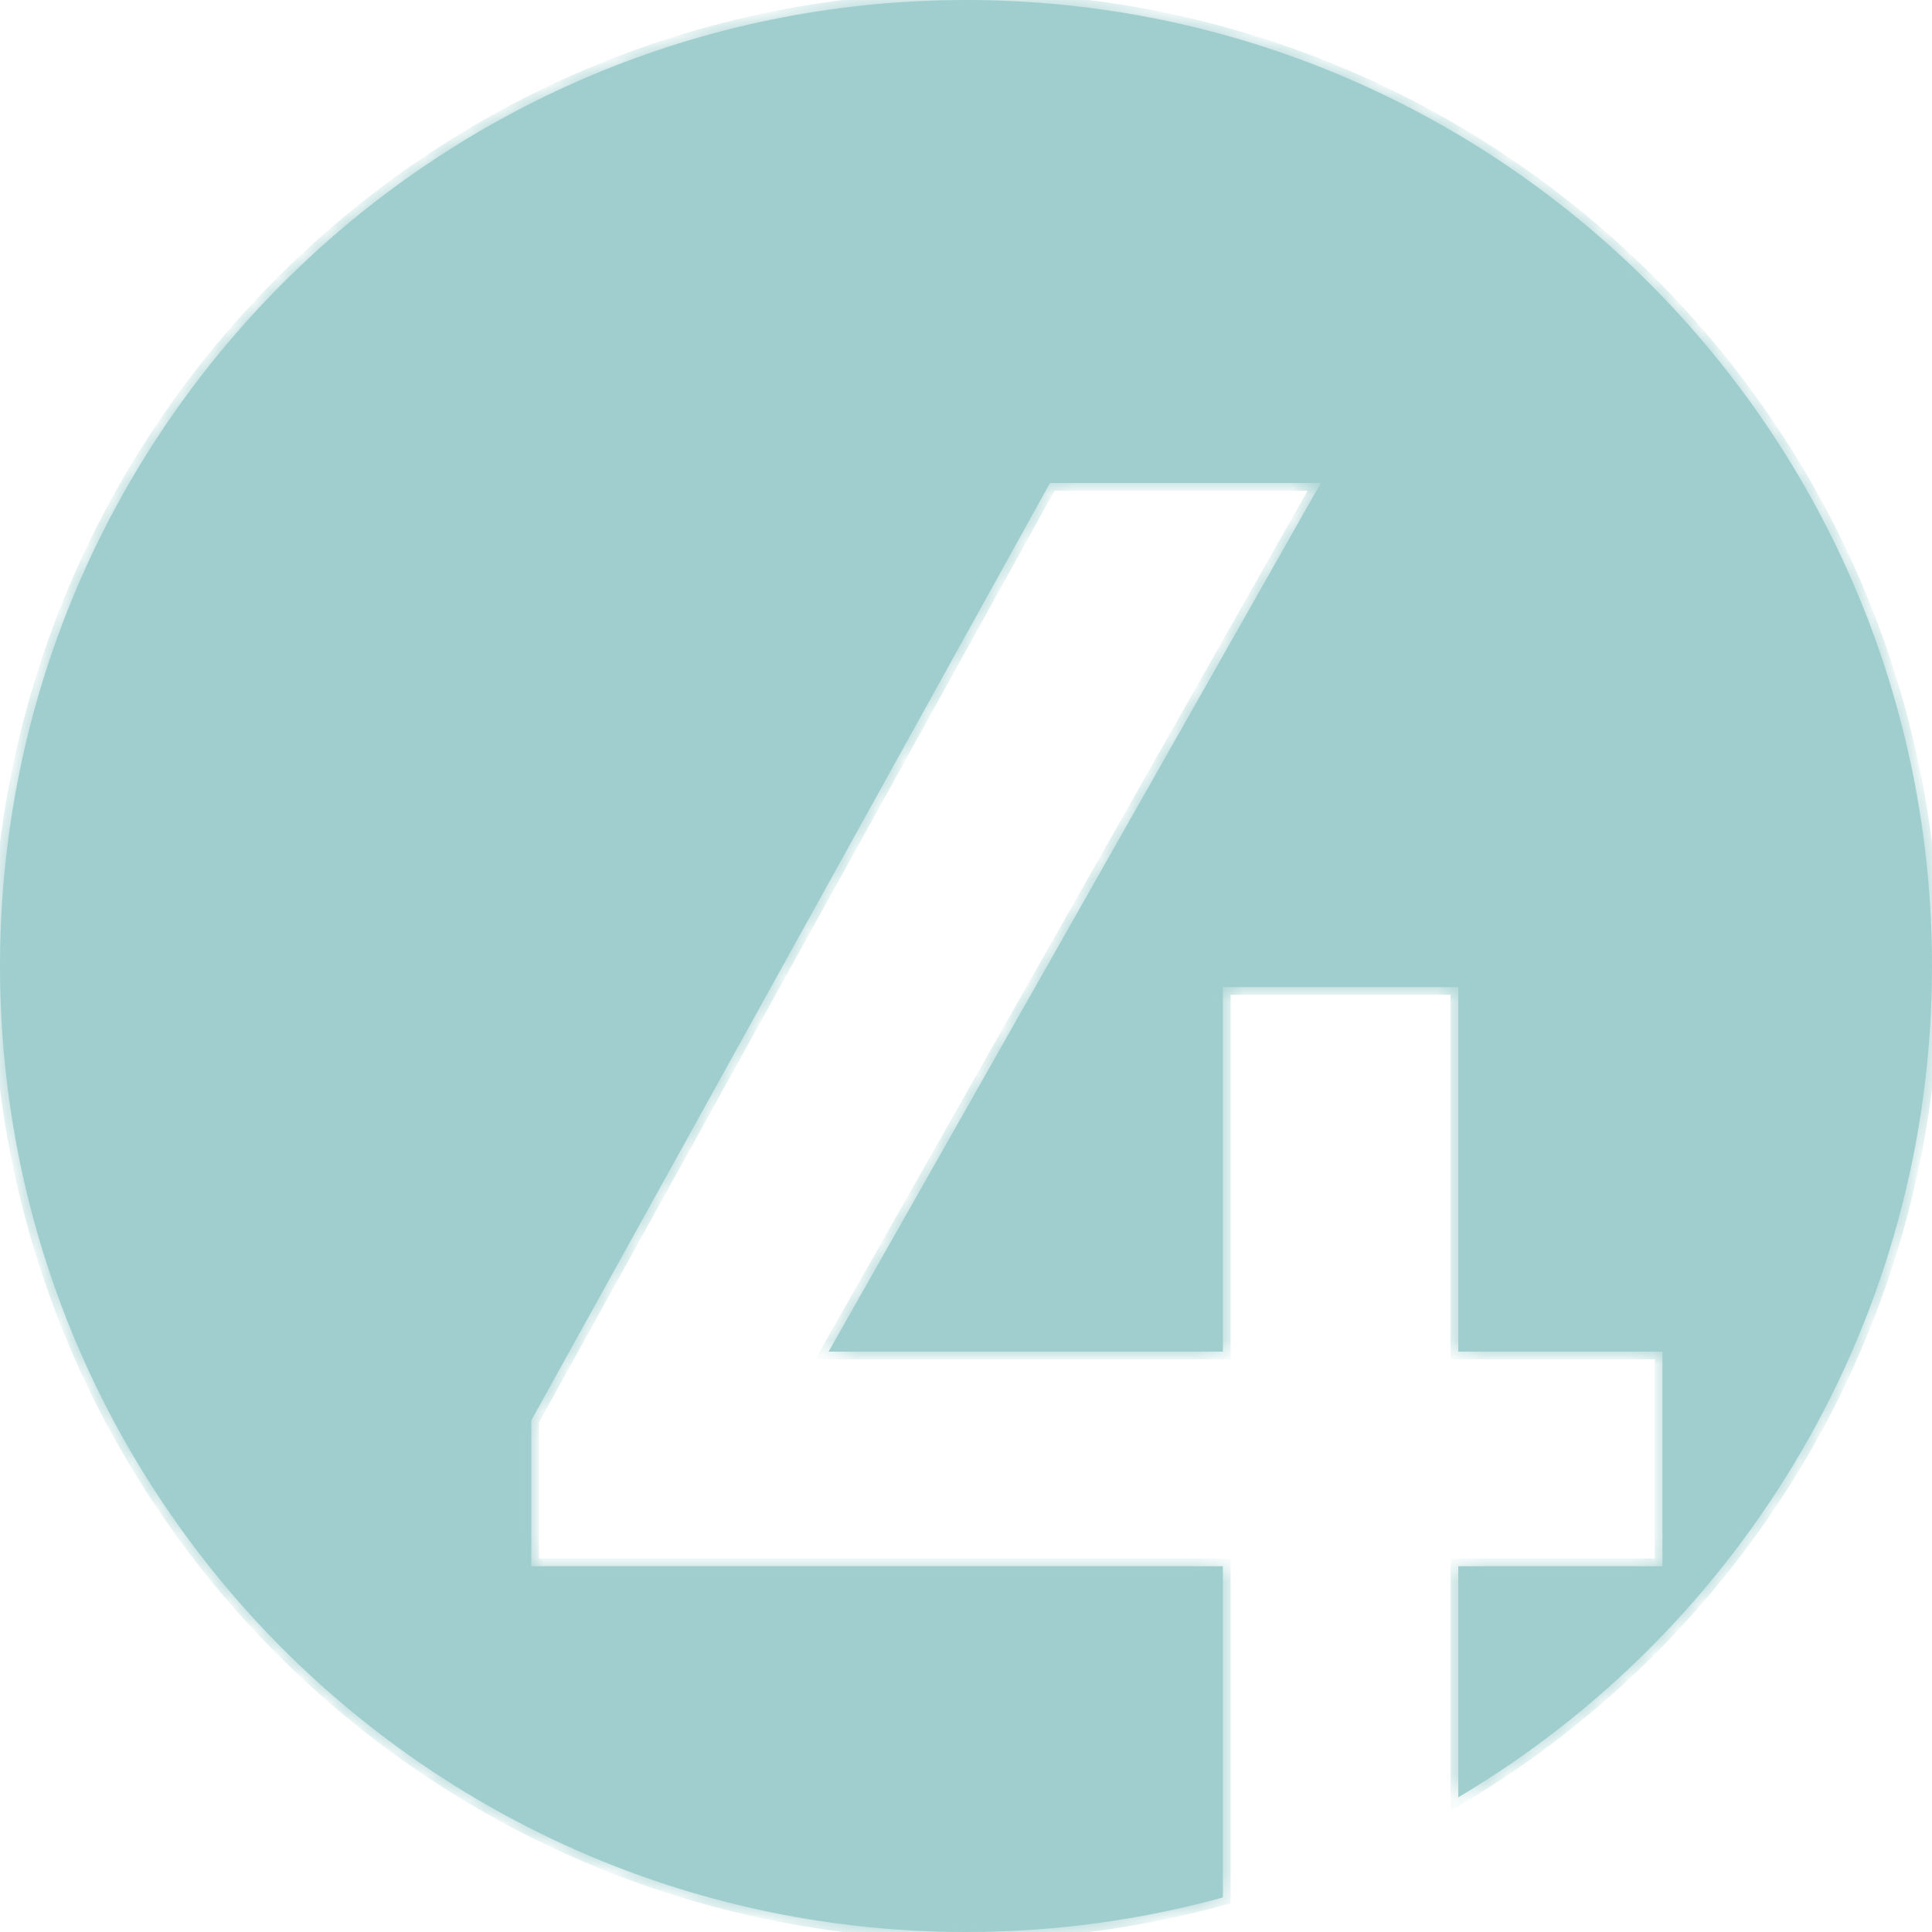
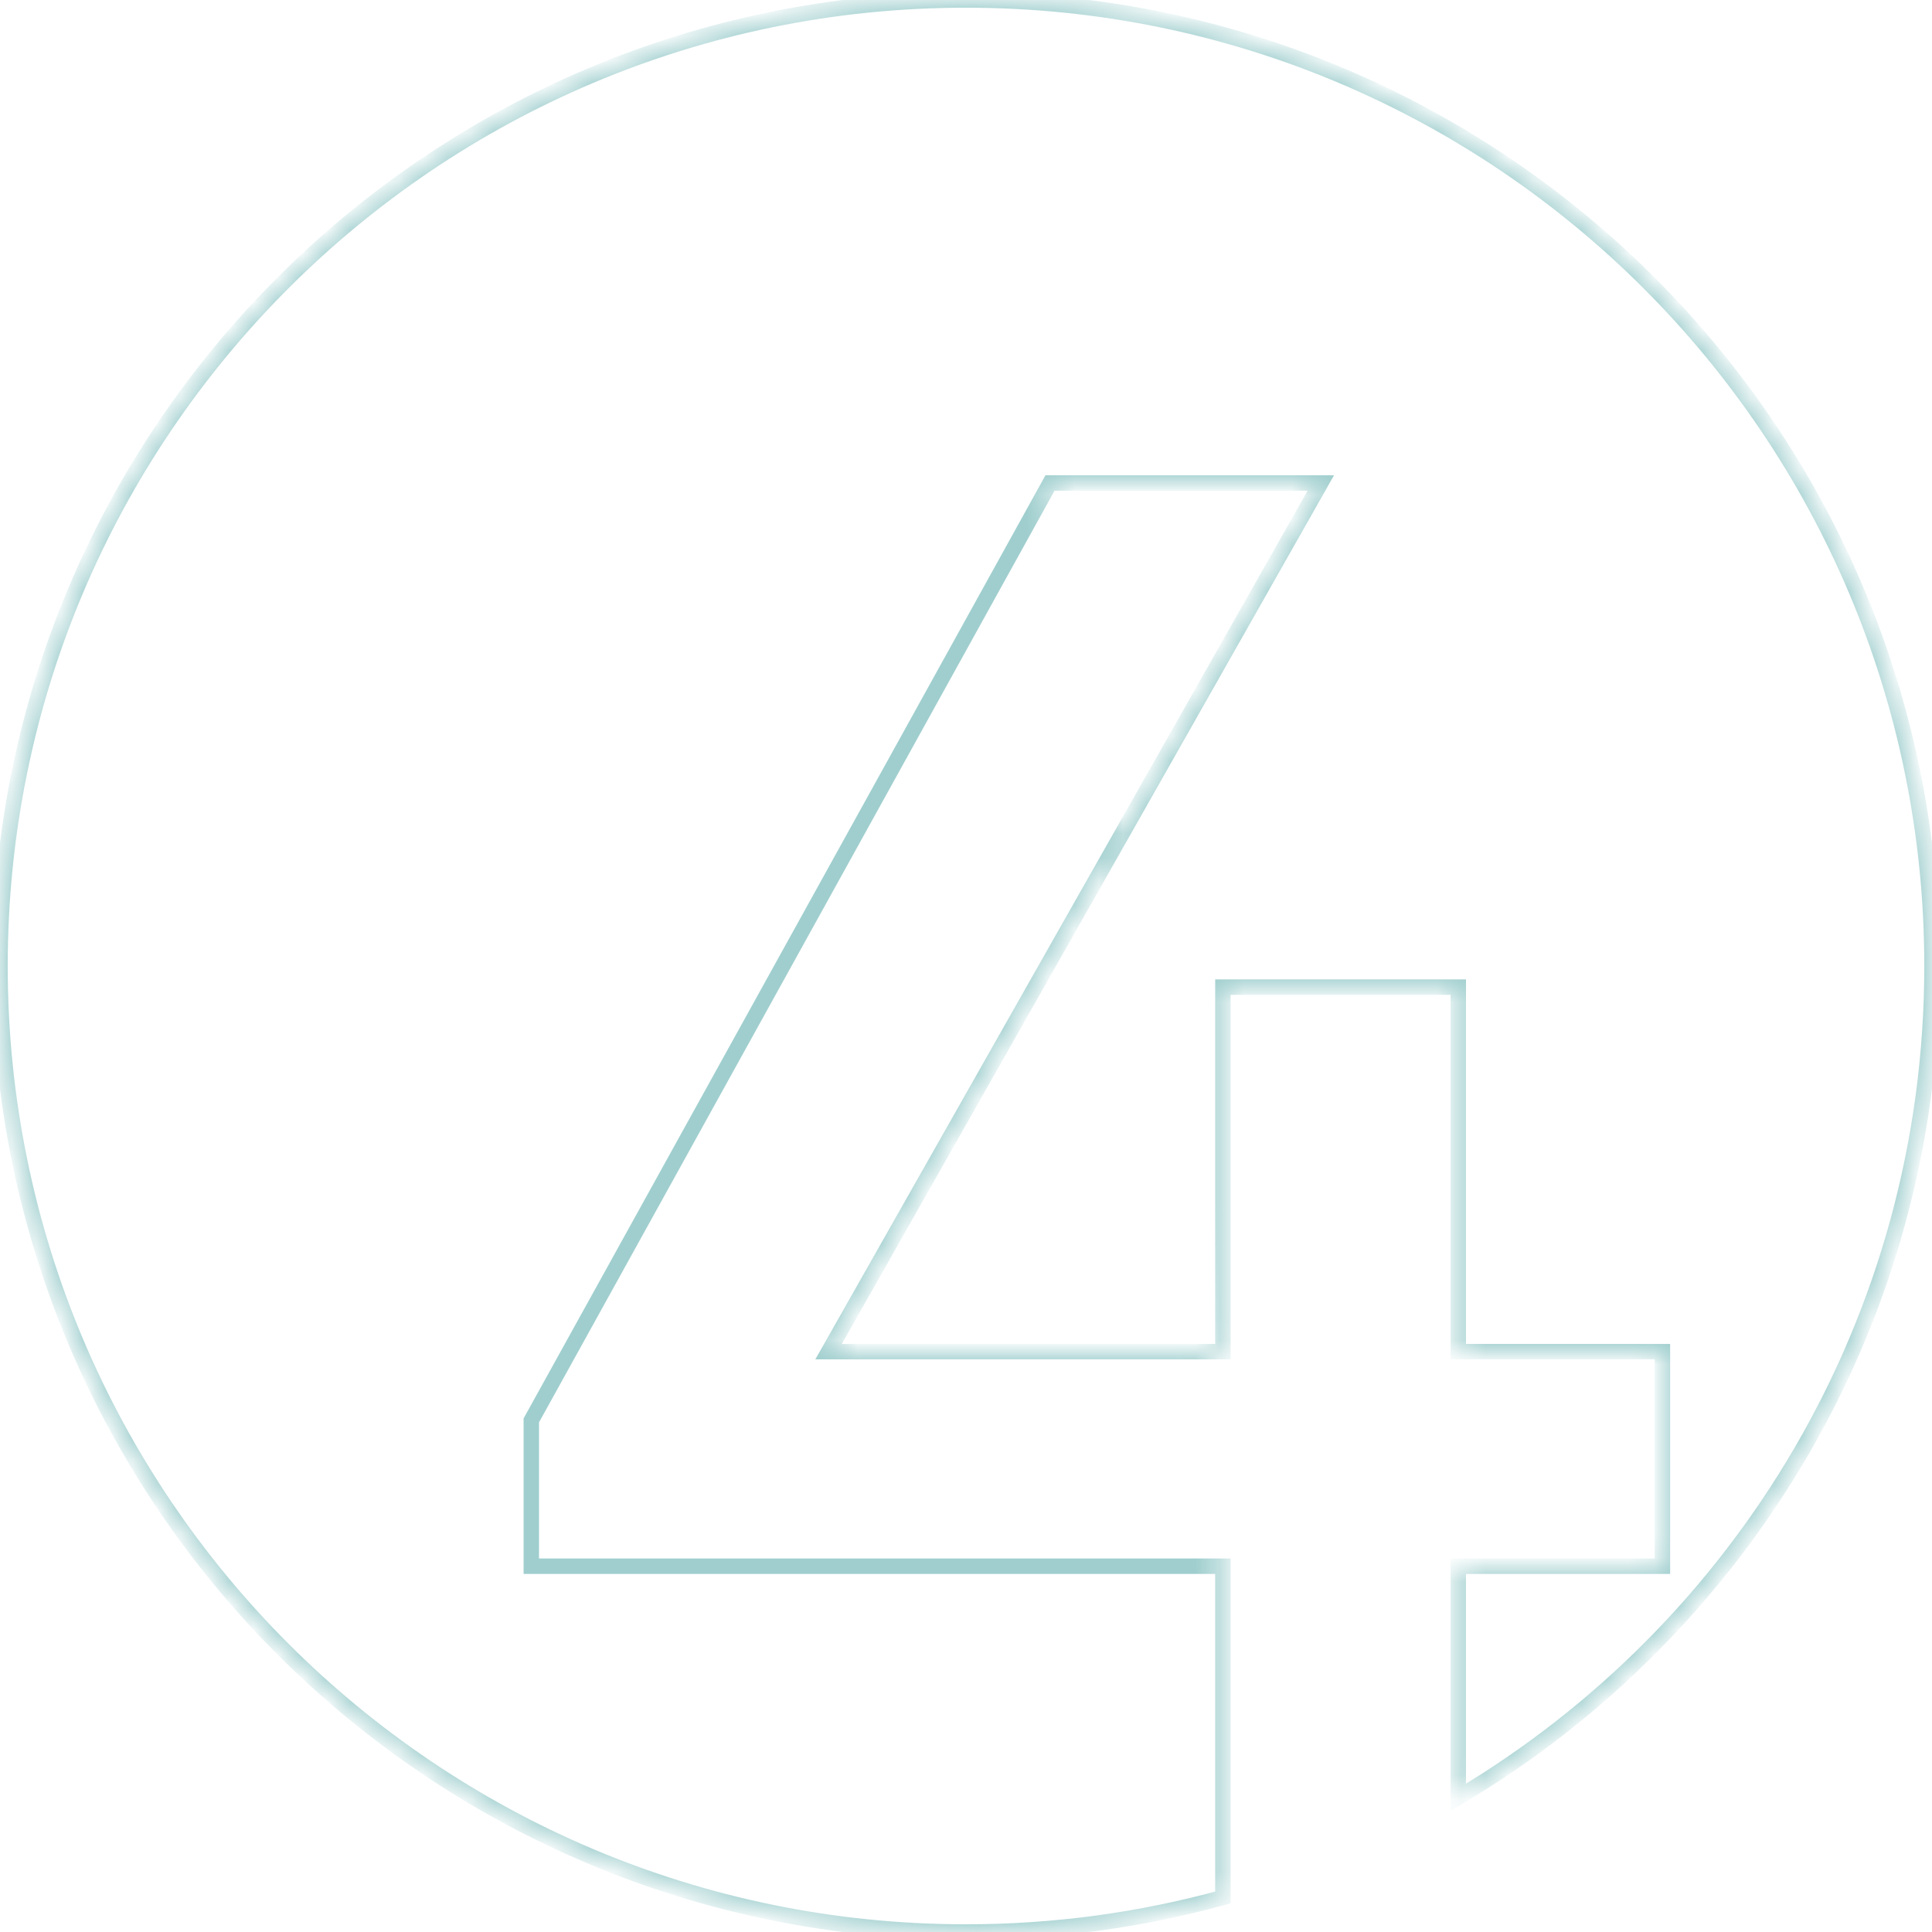
<svg xmlns="http://www.w3.org/2000/svg" width="80" height="80" viewBox="0 0 80 80" fill="none">
  <mask id="path-1-inside-1_713_883" fill="white">
-     <path fill-rule="evenodd" clip-rule="evenodd" d="M60.384 74.424C72.128 67.454 80 54.646 80 40C80 17.909 62.091 0 40 0C17.909 0 0 17.909 0 40C0 62.091 17.909 80 40 80C43.683 80 47.25 79.502 50.637 78.57V64.854H22V58.816L43.478 20H54.691L34.309 55.969H50.637V40.874H60.384V55.969H68.838V64.854H60.384V74.424Z" />
+     <path fill-rule="evenodd" clip-rule="evenodd" d="M60.384 74.424C72.128 67.454 80 54.646 80 40C80 17.909 62.091 0 40 0C17.909 0 0 17.909 0 40C0 62.091 17.909 80 40 80C43.683 80 47.25 79.502 50.637 78.57V64.854V58.816L43.478 20H54.691L34.309 55.969H50.637V40.874H60.384V55.969H68.838V64.854H60.384V74.424Z" />
  </mask>
-   <path fill-rule="evenodd" clip-rule="evenodd" d="M60.384 74.424C72.128 67.454 80 54.646 80 40C80 17.909 62.091 0 40 0C17.909 0 0 17.909 0 40C0 62.091 17.909 80 40 80C43.683 80 47.25 79.502 50.637 78.57V64.854H22V58.816L43.478 20H54.691L34.309 55.969H50.637V40.874H60.384V55.969H68.838V64.854H60.384V74.424Z" fill="#A0CECE" />
  <path d="M60.384 74.424H60.065V74.984L60.547 74.698L60.384 74.424ZM50.637 78.57L50.722 78.878L50.957 78.813V78.57H50.637ZM50.637 64.854H50.957V64.534H50.637V64.854ZM22 64.854H21.681V65.173H22V64.854ZM22 58.816L21.721 58.661L21.681 58.733V58.816H22ZM43.478 20V19.681H43.29L43.199 19.845L43.478 20ZM54.691 20L54.969 20.157L55.239 19.681H54.691V20ZM34.309 55.969L34.031 55.812L33.761 56.288H34.309V55.969ZM50.637 55.969V56.288H50.957V55.969H50.637ZM50.637 40.874V40.555H50.318V40.874H50.637ZM60.384 40.874H60.704V40.555H60.384V40.874ZM60.384 55.969H60.065V56.288H60.384V55.969ZM68.838 55.969H69.157V55.65H68.838V55.969ZM68.838 64.854V65.173H69.157V64.854H68.838ZM60.384 64.854V64.534H60.065V64.854H60.384ZM79.681 40C79.681 54.529 71.872 67.235 60.221 74.149L60.547 74.698C72.384 67.674 80.319 54.764 80.319 40H79.681ZM40 0.319C61.915 0.319 79.681 18.085 79.681 40H80.319C80.319 17.732 62.268 -0.319 40 -0.319V0.319ZM0.319 40C0.319 18.085 18.085 0.319 40 0.319V-0.319C17.732 -0.319 -0.319 17.732 -0.319 40H0.319ZM40 79.681C18.085 79.681 0.319 61.915 0.319 40H-0.319C-0.319 62.268 17.732 80.319 40 80.319V79.681ZM50.553 78.262C47.193 79.187 43.654 79.681 40 79.681V80.319C43.712 80.319 47.308 79.817 50.722 78.878L50.553 78.262ZM50.957 78.57V64.854H50.318V78.57H50.957ZM50.637 64.534H22V65.173H50.637V64.534ZM22.319 64.854V58.816H21.681V64.854H22.319ZM22.279 58.97L43.757 20.155L43.199 19.845L21.721 58.661L22.279 58.97ZM43.478 20.319H54.691V19.681H43.478V20.319ZM54.414 19.843L34.031 55.812L34.587 56.127L54.969 20.157L54.414 19.843ZM34.309 56.288H50.637V55.65H34.309V56.288ZM50.957 55.969V40.874H50.318V55.969H50.957ZM50.637 41.194H60.384V40.555H50.637V41.194ZM60.065 40.874V55.969H60.704V40.874H60.065ZM60.384 56.288H68.838V55.65H60.384V56.288ZM68.518 55.969V64.854H69.157V55.969H68.518ZM68.838 64.534H60.384V65.173H68.838V64.534ZM60.065 64.854V74.424H60.704V64.854H60.065Z" fill="#A0CECE" mask="url(#path-1-inside-1_713_883)" />
</svg>